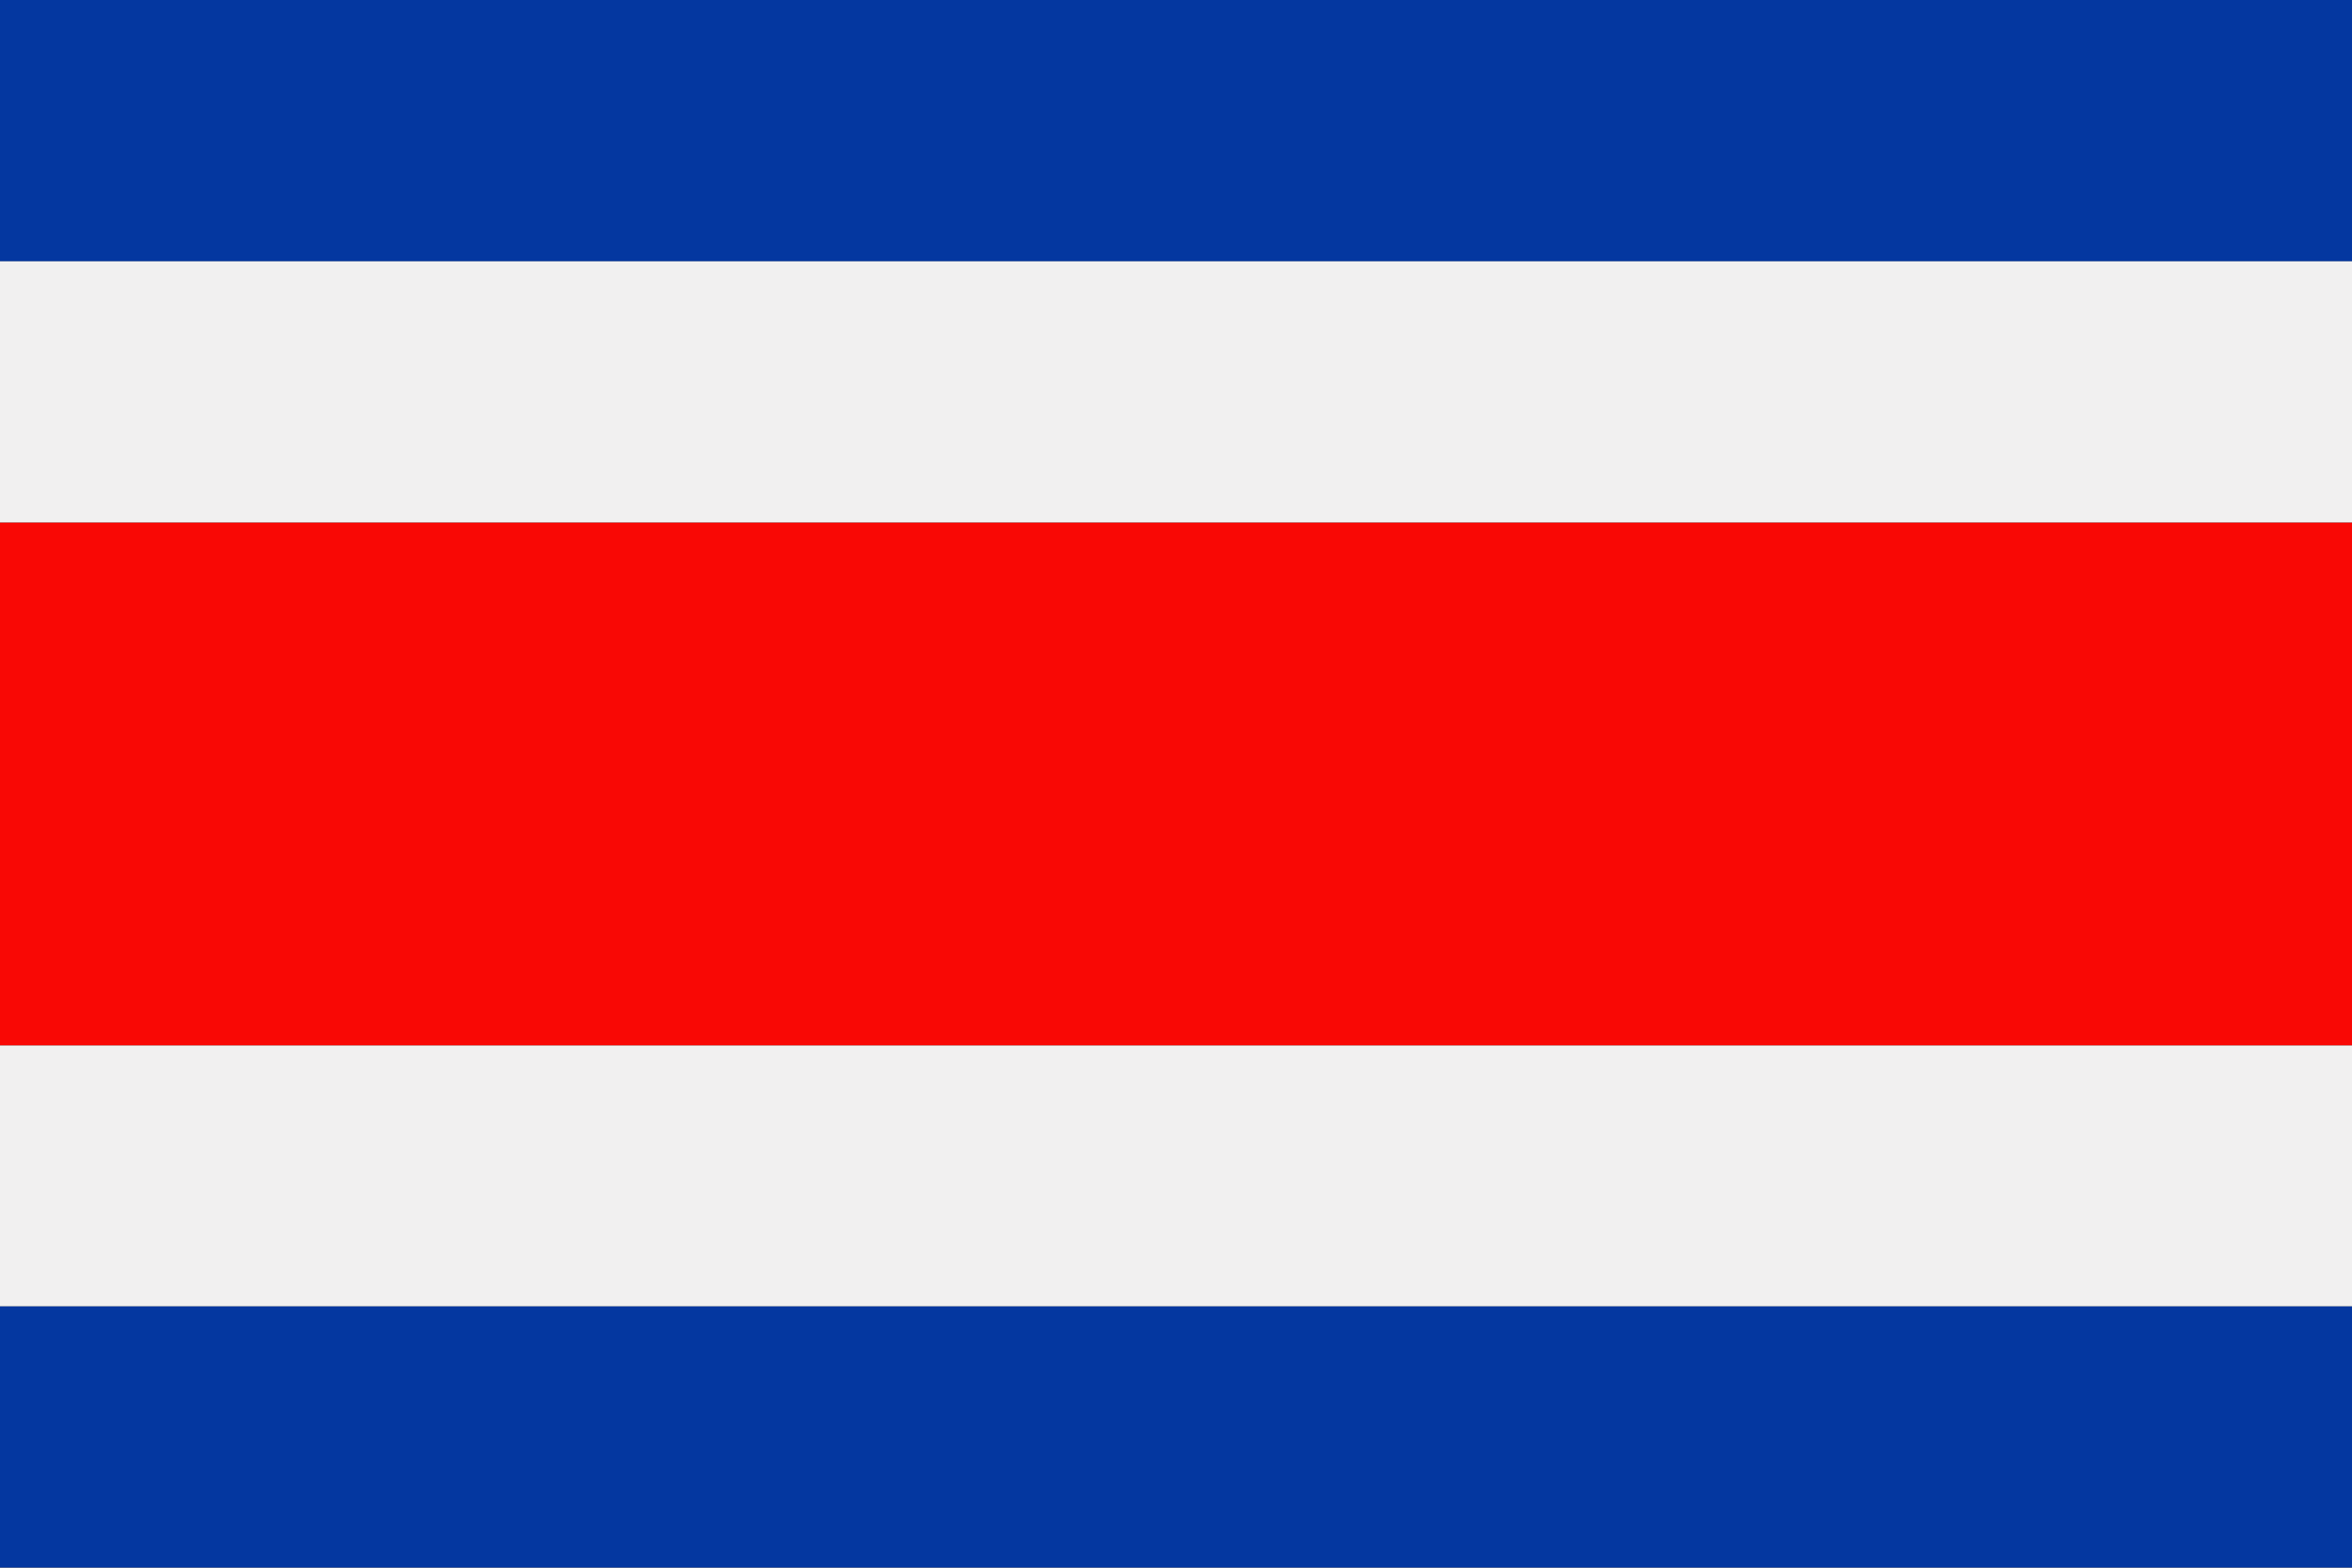
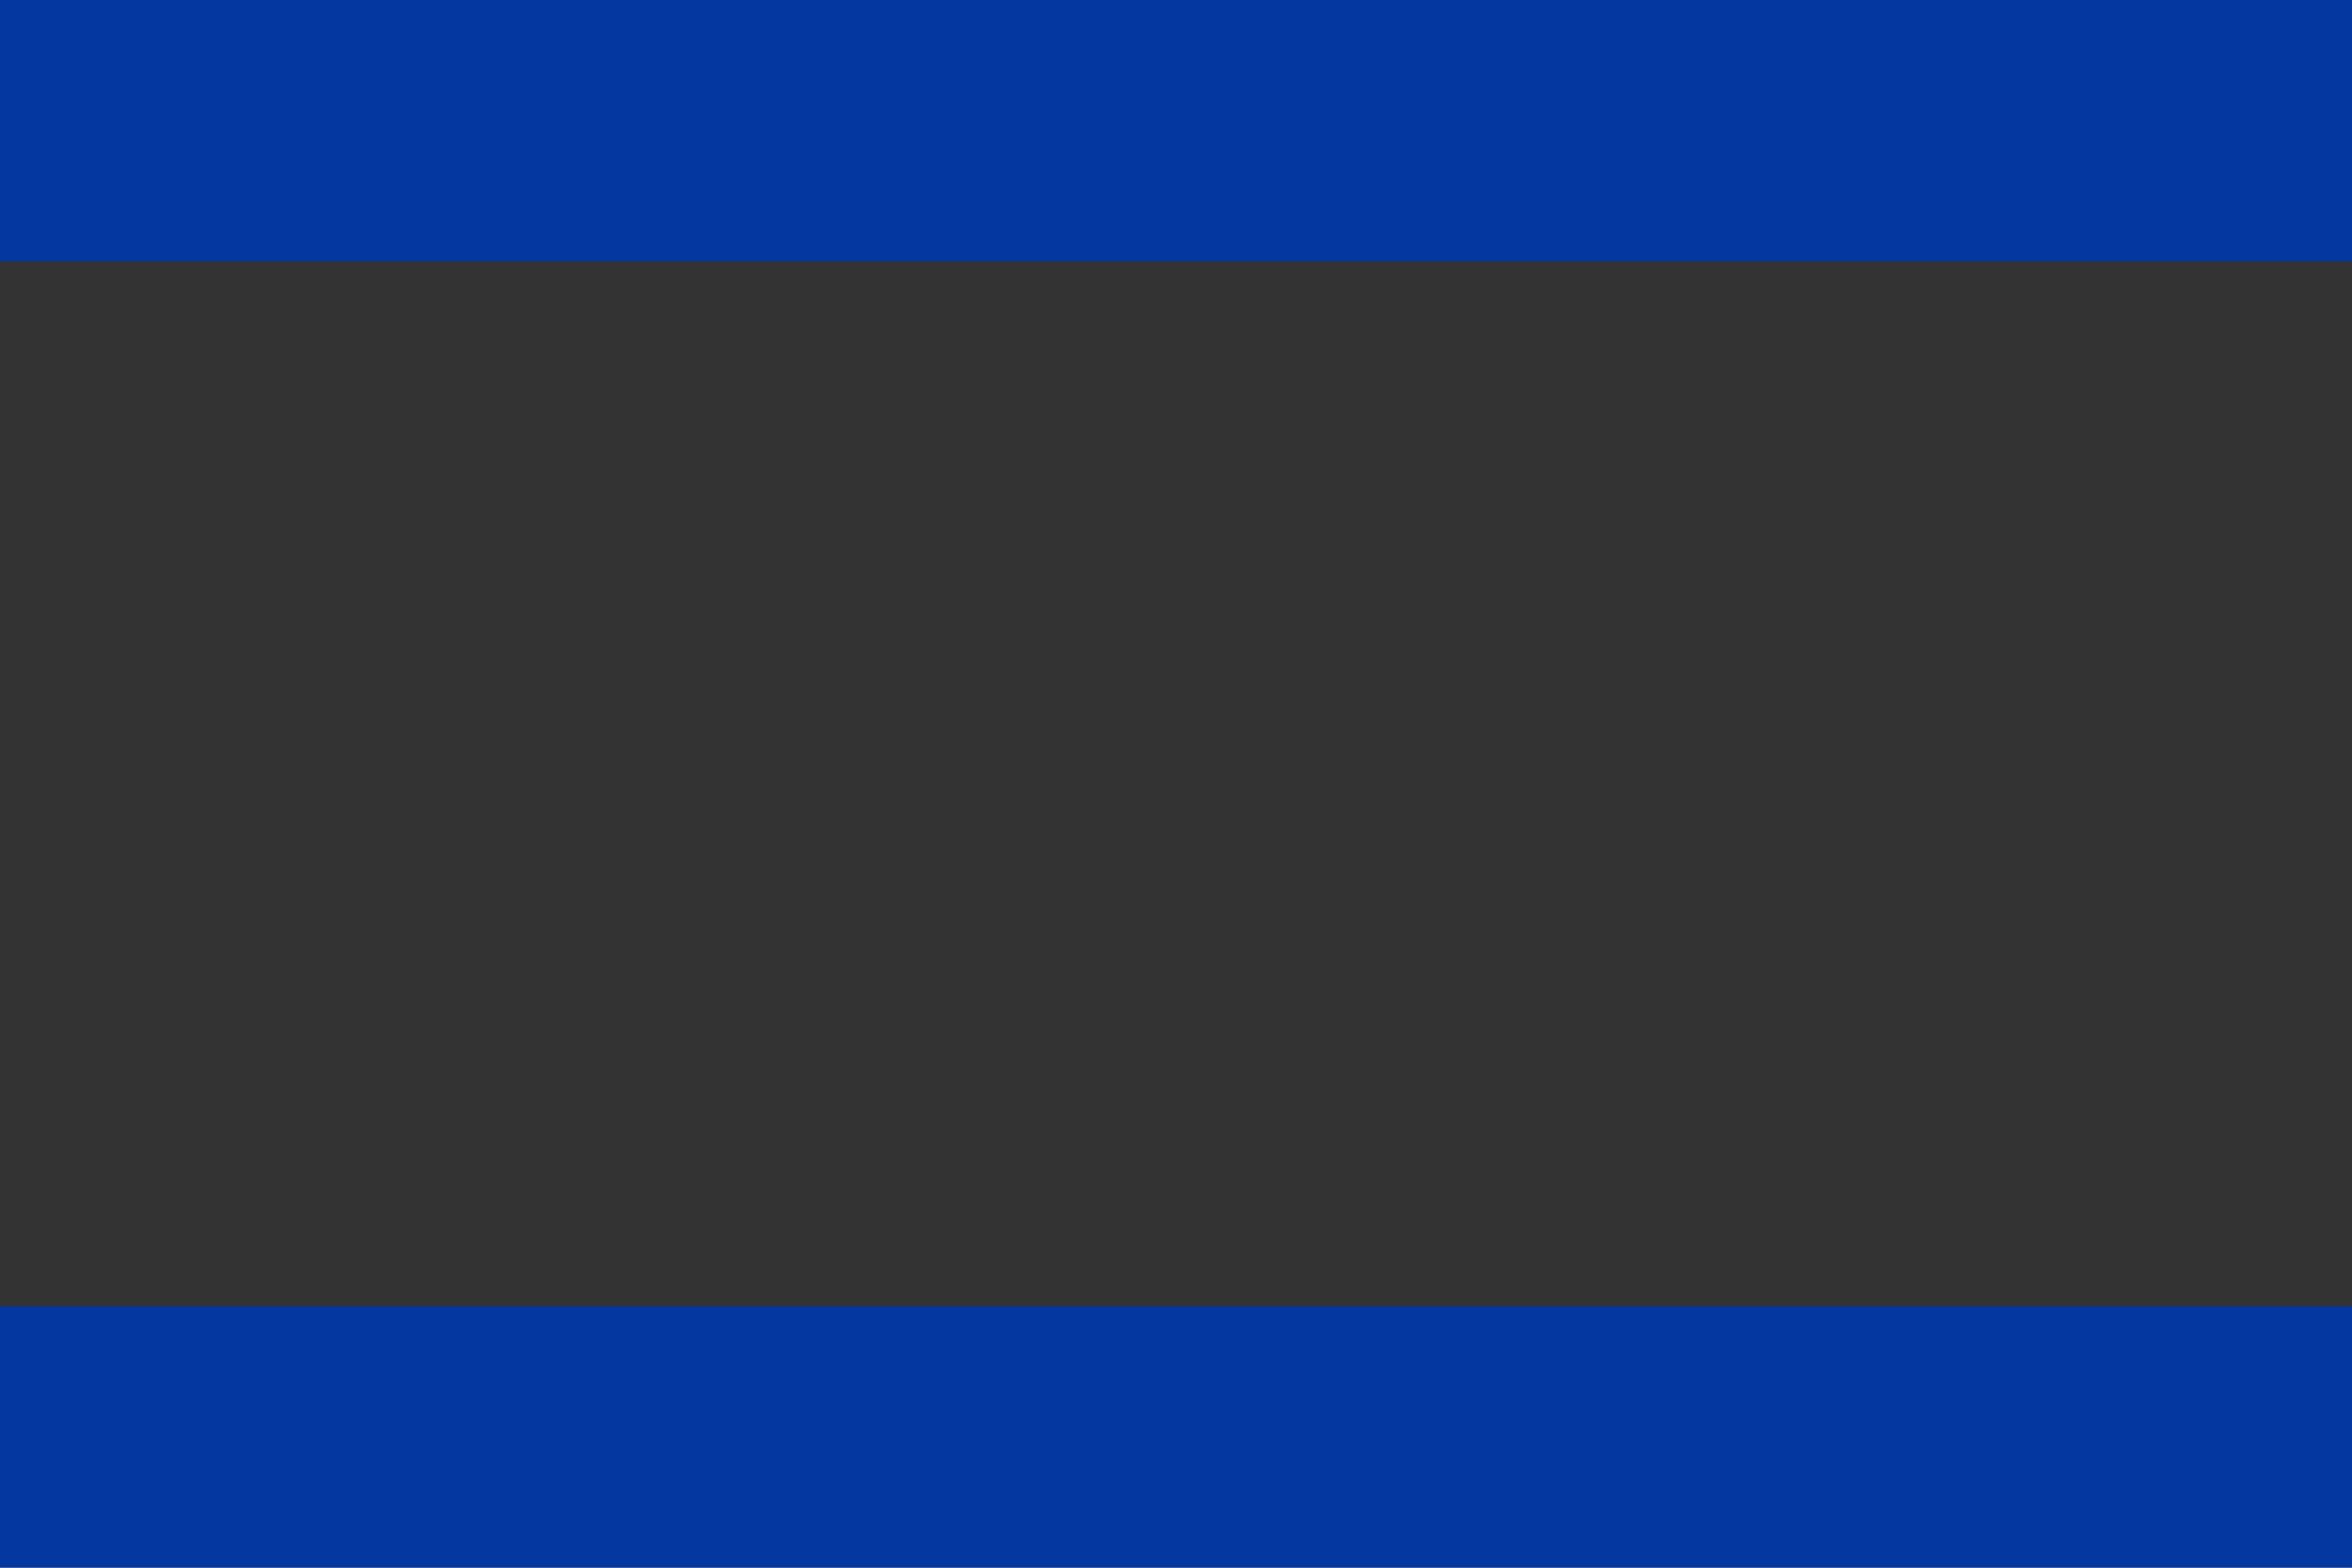
<svg xmlns="http://www.w3.org/2000/svg" width="62.36" height="41.57" viewBox="0 0 62.36 41.57">
  <rect x="0" y="0" width="62.36" height="41.57" fill="#333333" stroke="none" />
  <defs>
    <style>
      .aff53bfc-d255-4aa8-afa2-1e347bb27d5e {
        fill: #0437a0;
      }

      .a94d3fca-4b83-4ec5-b48f-116eb80de2b2 {
        fill: #f1f0f0;
      }

      .af31fdd1-1b26-4634-b10b-357310150a82 {
        fill: #f90805;
      }
    </style>
  </defs>
  <g id="b0a55598-5398-4c30-9072-f968e8e397f8" data-name="Ebene 2">
    <g id="b0d9effb-6adf-4610-b900-f8fc074dc28f" data-name="Layer 3">
      <g>
        <path class="aff53bfc-d255-4aa8-afa2-1e347bb27d5e" d="M0,41.57H62.36V34.64H0v6.93ZM62.36,6.93V0H0V6.93Z" />
-         <path class="a94d3fca-4b83-4ec5-b48f-116eb80de2b2" d="M0,34.64H62.36V27.72H0v6.92ZM62.36,13.86V6.93H0v6.93Z" />
-         <polygon class="af31fdd1-1b26-4634-b10b-357310150a82" points="0 27.72 62.36 27.72 62.36 13.86 0 13.86 0 27.72 0 27.72" />
      </g>
    </g>
  </g>
</svg>